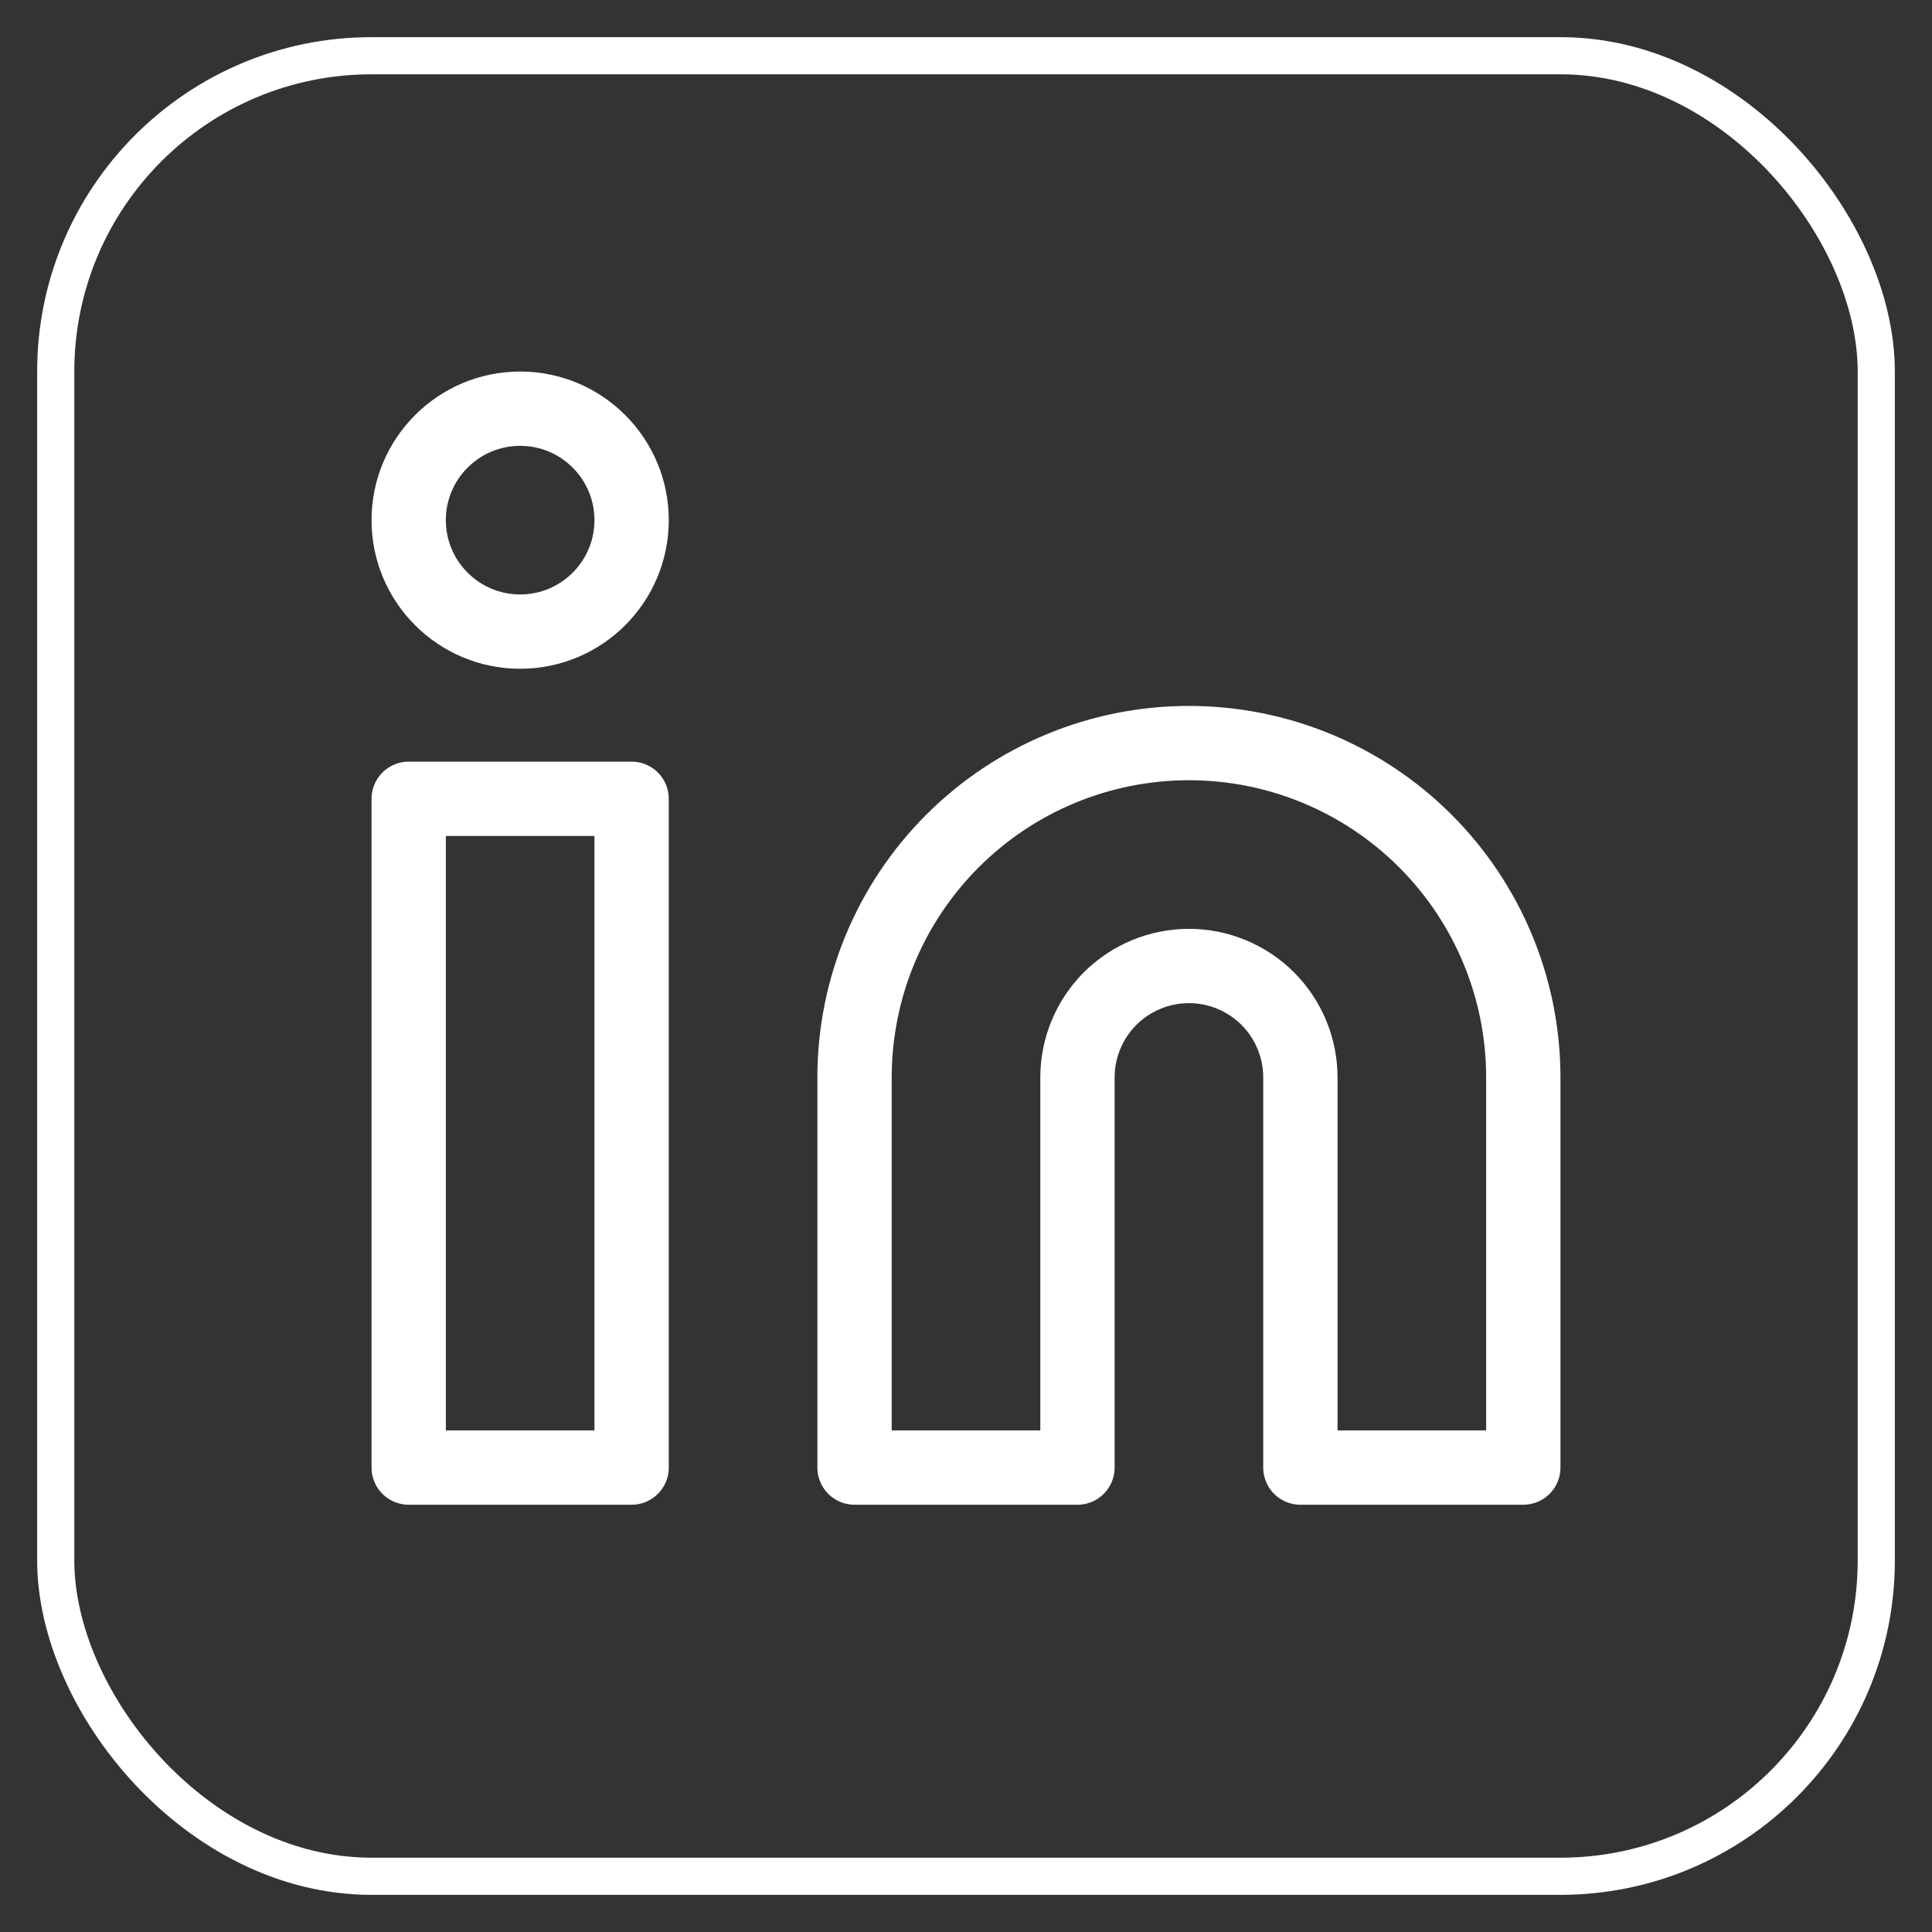
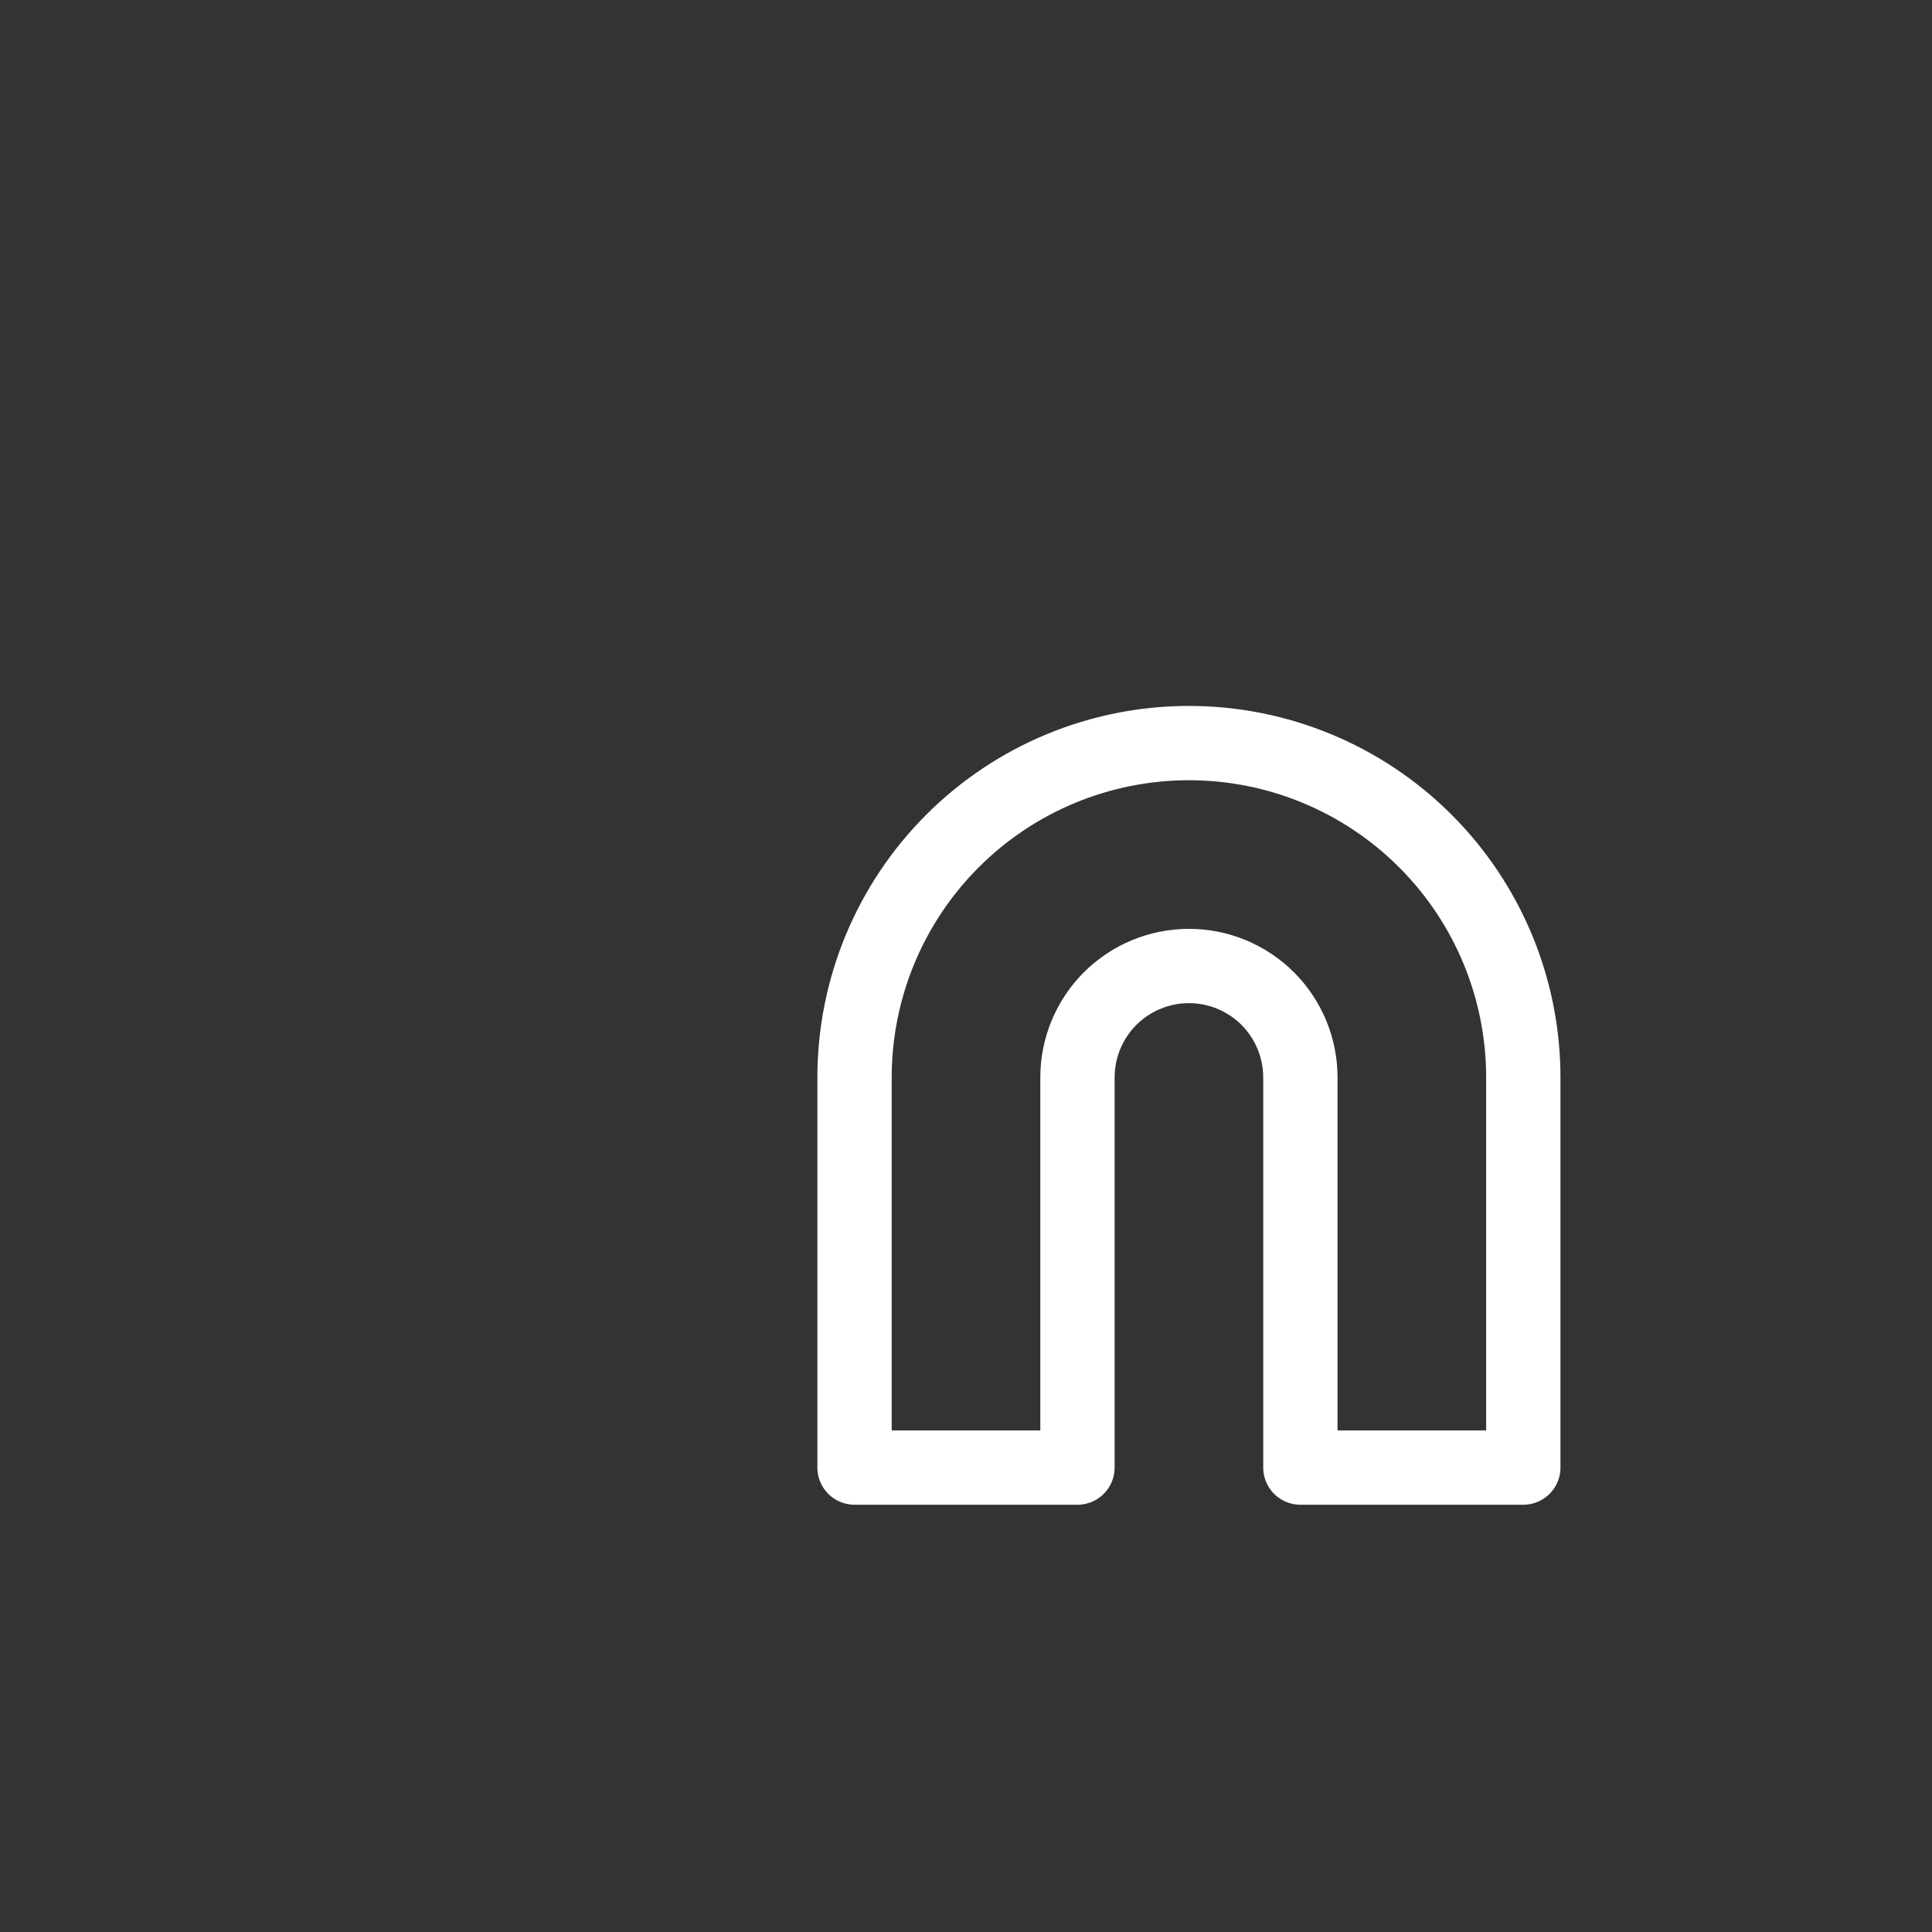
<svg xmlns="http://www.w3.org/2000/svg" width="26" height="26" viewBox="0 0 26 26" fill="none">
  <rect x="0" y="0" width="26" height="26" fill="#333333" stroke="none" />
-   <rect x="0.75" y="0.75" width="24.5" height="24.5" rx="4.25" stroke="white" stroke-width="0.5" />
  <path d="M16 10C17.194 10 18.338 10.474 19.182 11.318C20.026 12.162 20.5 13.306 20.5 14.5V19.75H17.5V14.5C17.5 14.102 17.342 13.721 17.061 13.439C16.779 13.158 16.398 13 16 13C15.602 13 15.221 13.158 14.939 13.439C14.658 13.721 14.5 14.102 14.5 14.5V19.75H11.5V14.5C11.5 13.306 11.974 12.162 12.818 11.318C13.662 10.474 14.806 10 16 10Z" stroke="white" stroke-linecap="round" stroke-linejoin="round" />
-   <path d="M8.5 10.75H5.5V19.75H8.5V10.75Z" stroke="white" stroke-linecap="round" stroke-linejoin="round" />
-   <path d="M7 8.5C7.828 8.5 8.5 7.828 8.5 7C8.5 6.172 7.828 5.5 7 5.5C6.172 5.5 5.5 6.172 5.5 7C5.5 7.828 6.172 8.5 7 8.5Z" stroke="white" stroke-linecap="round" stroke-linejoin="round" />
</svg>